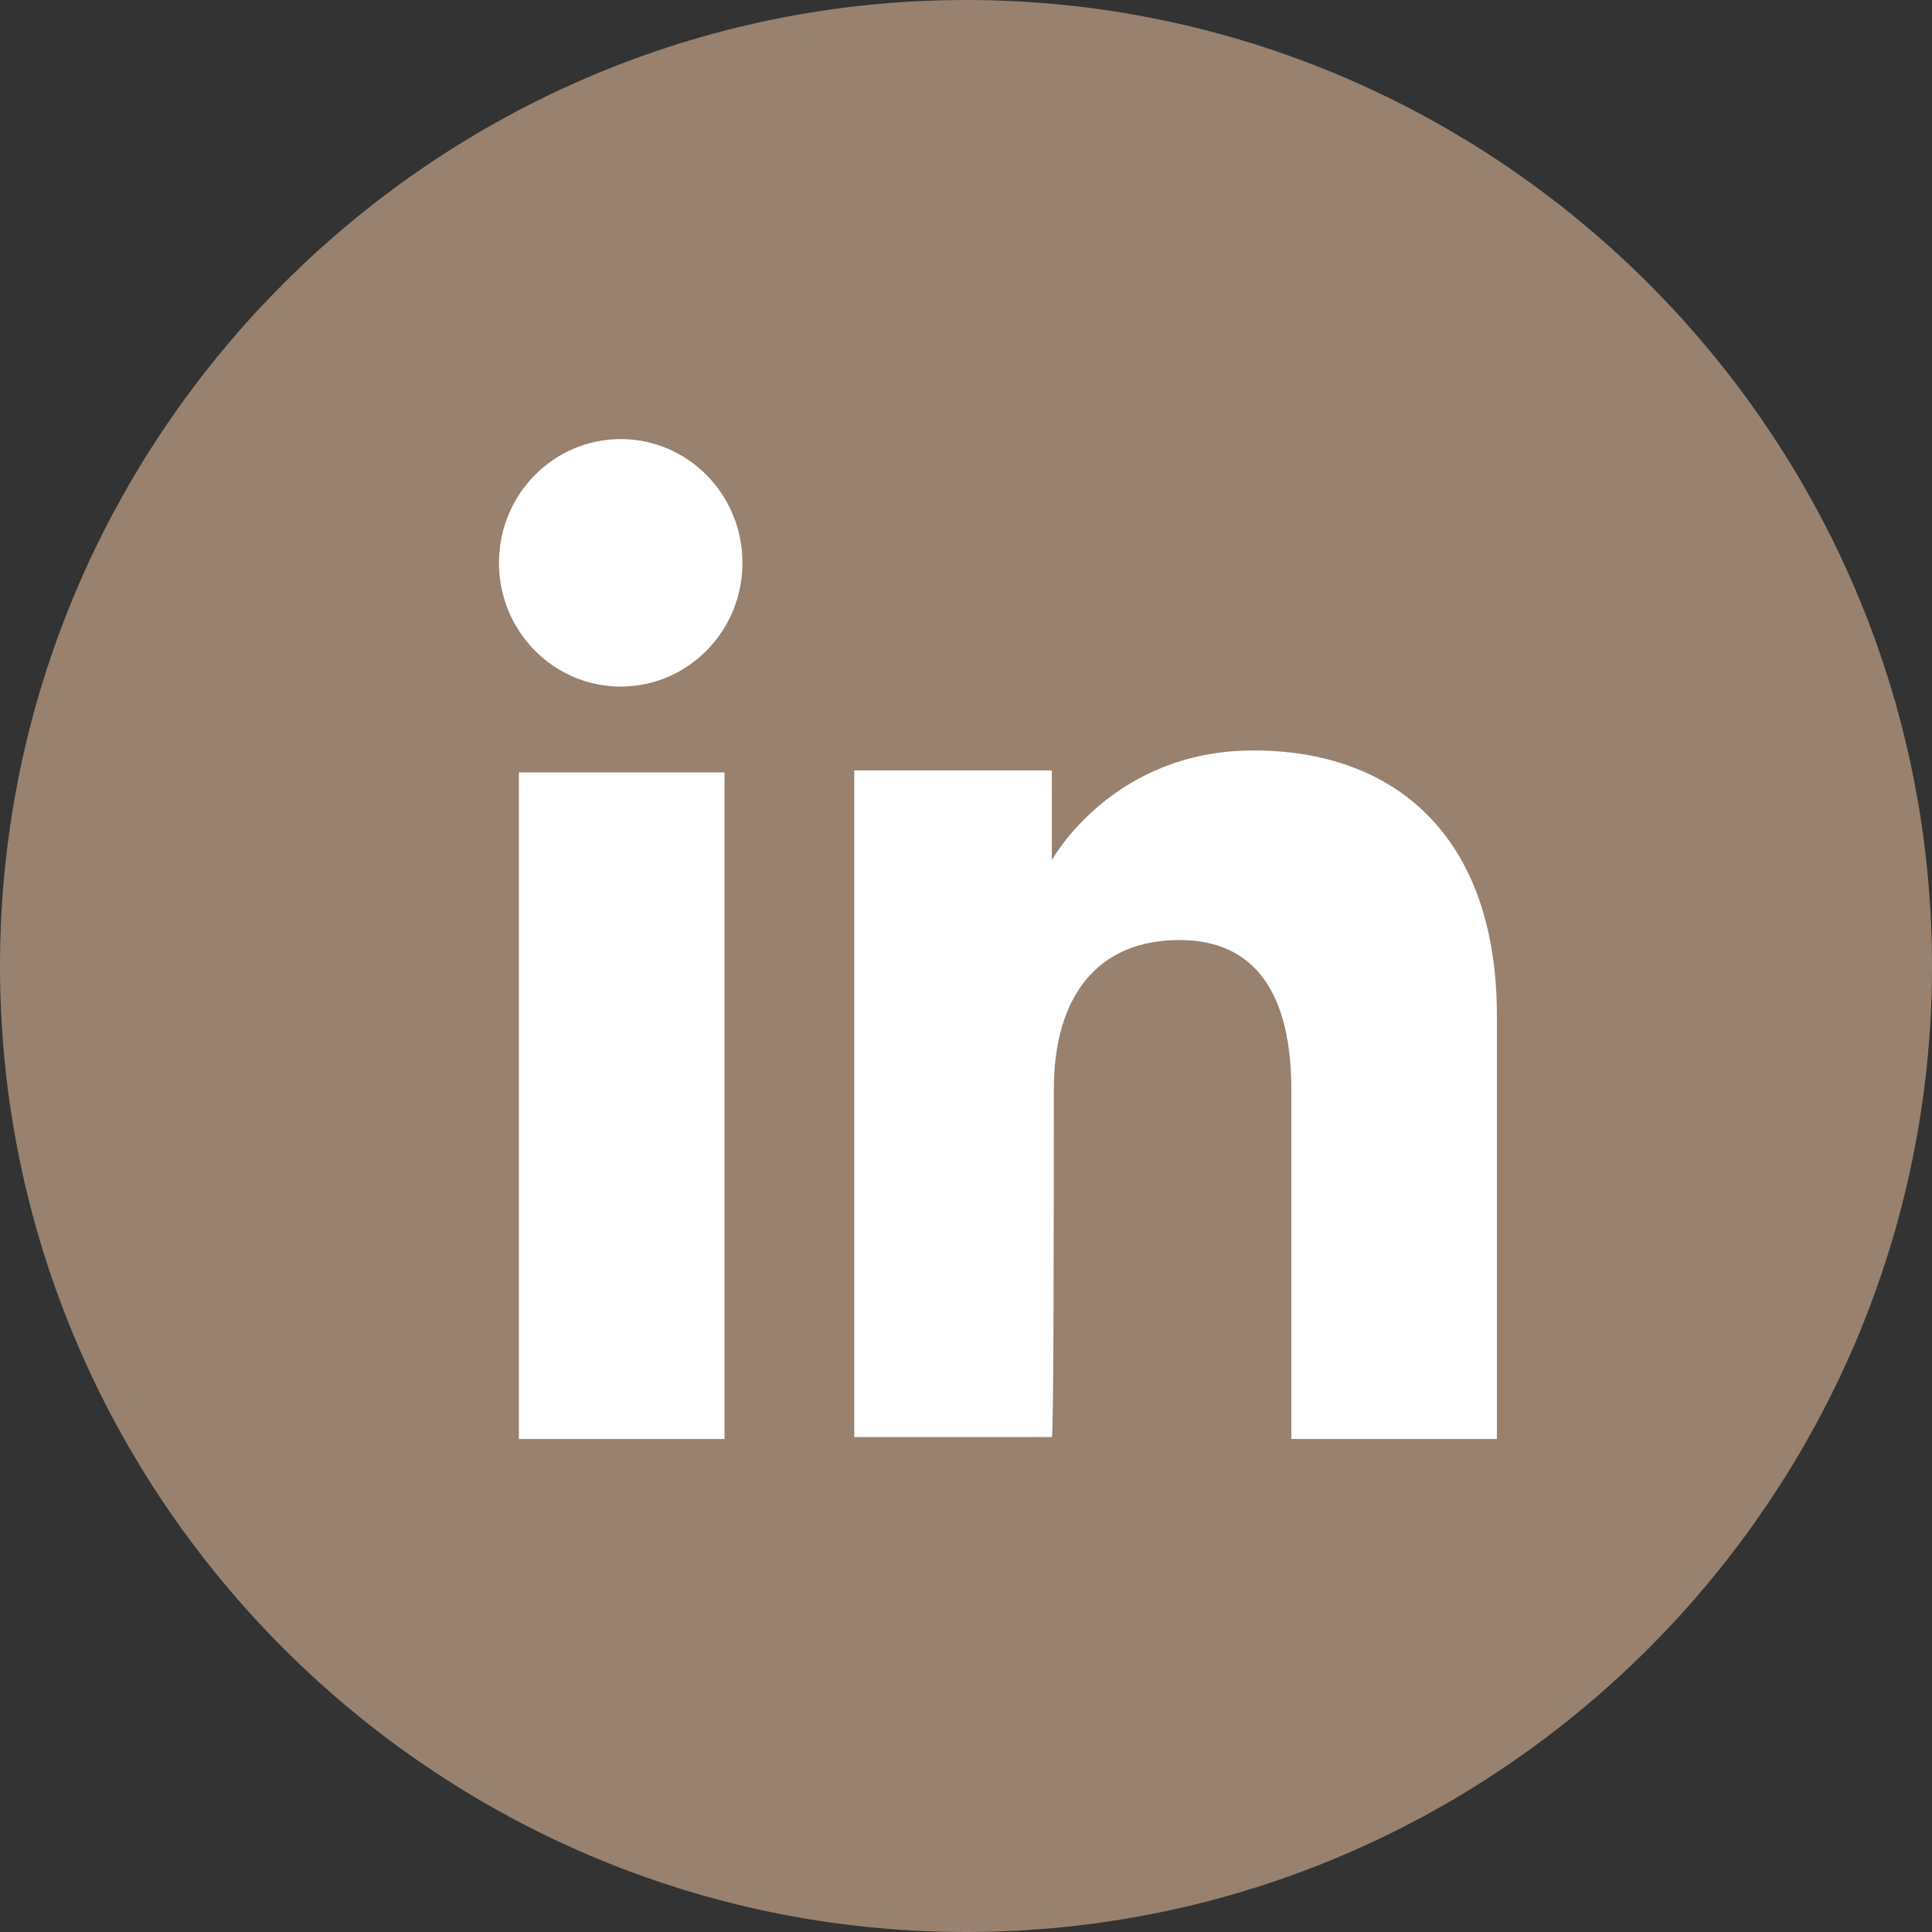
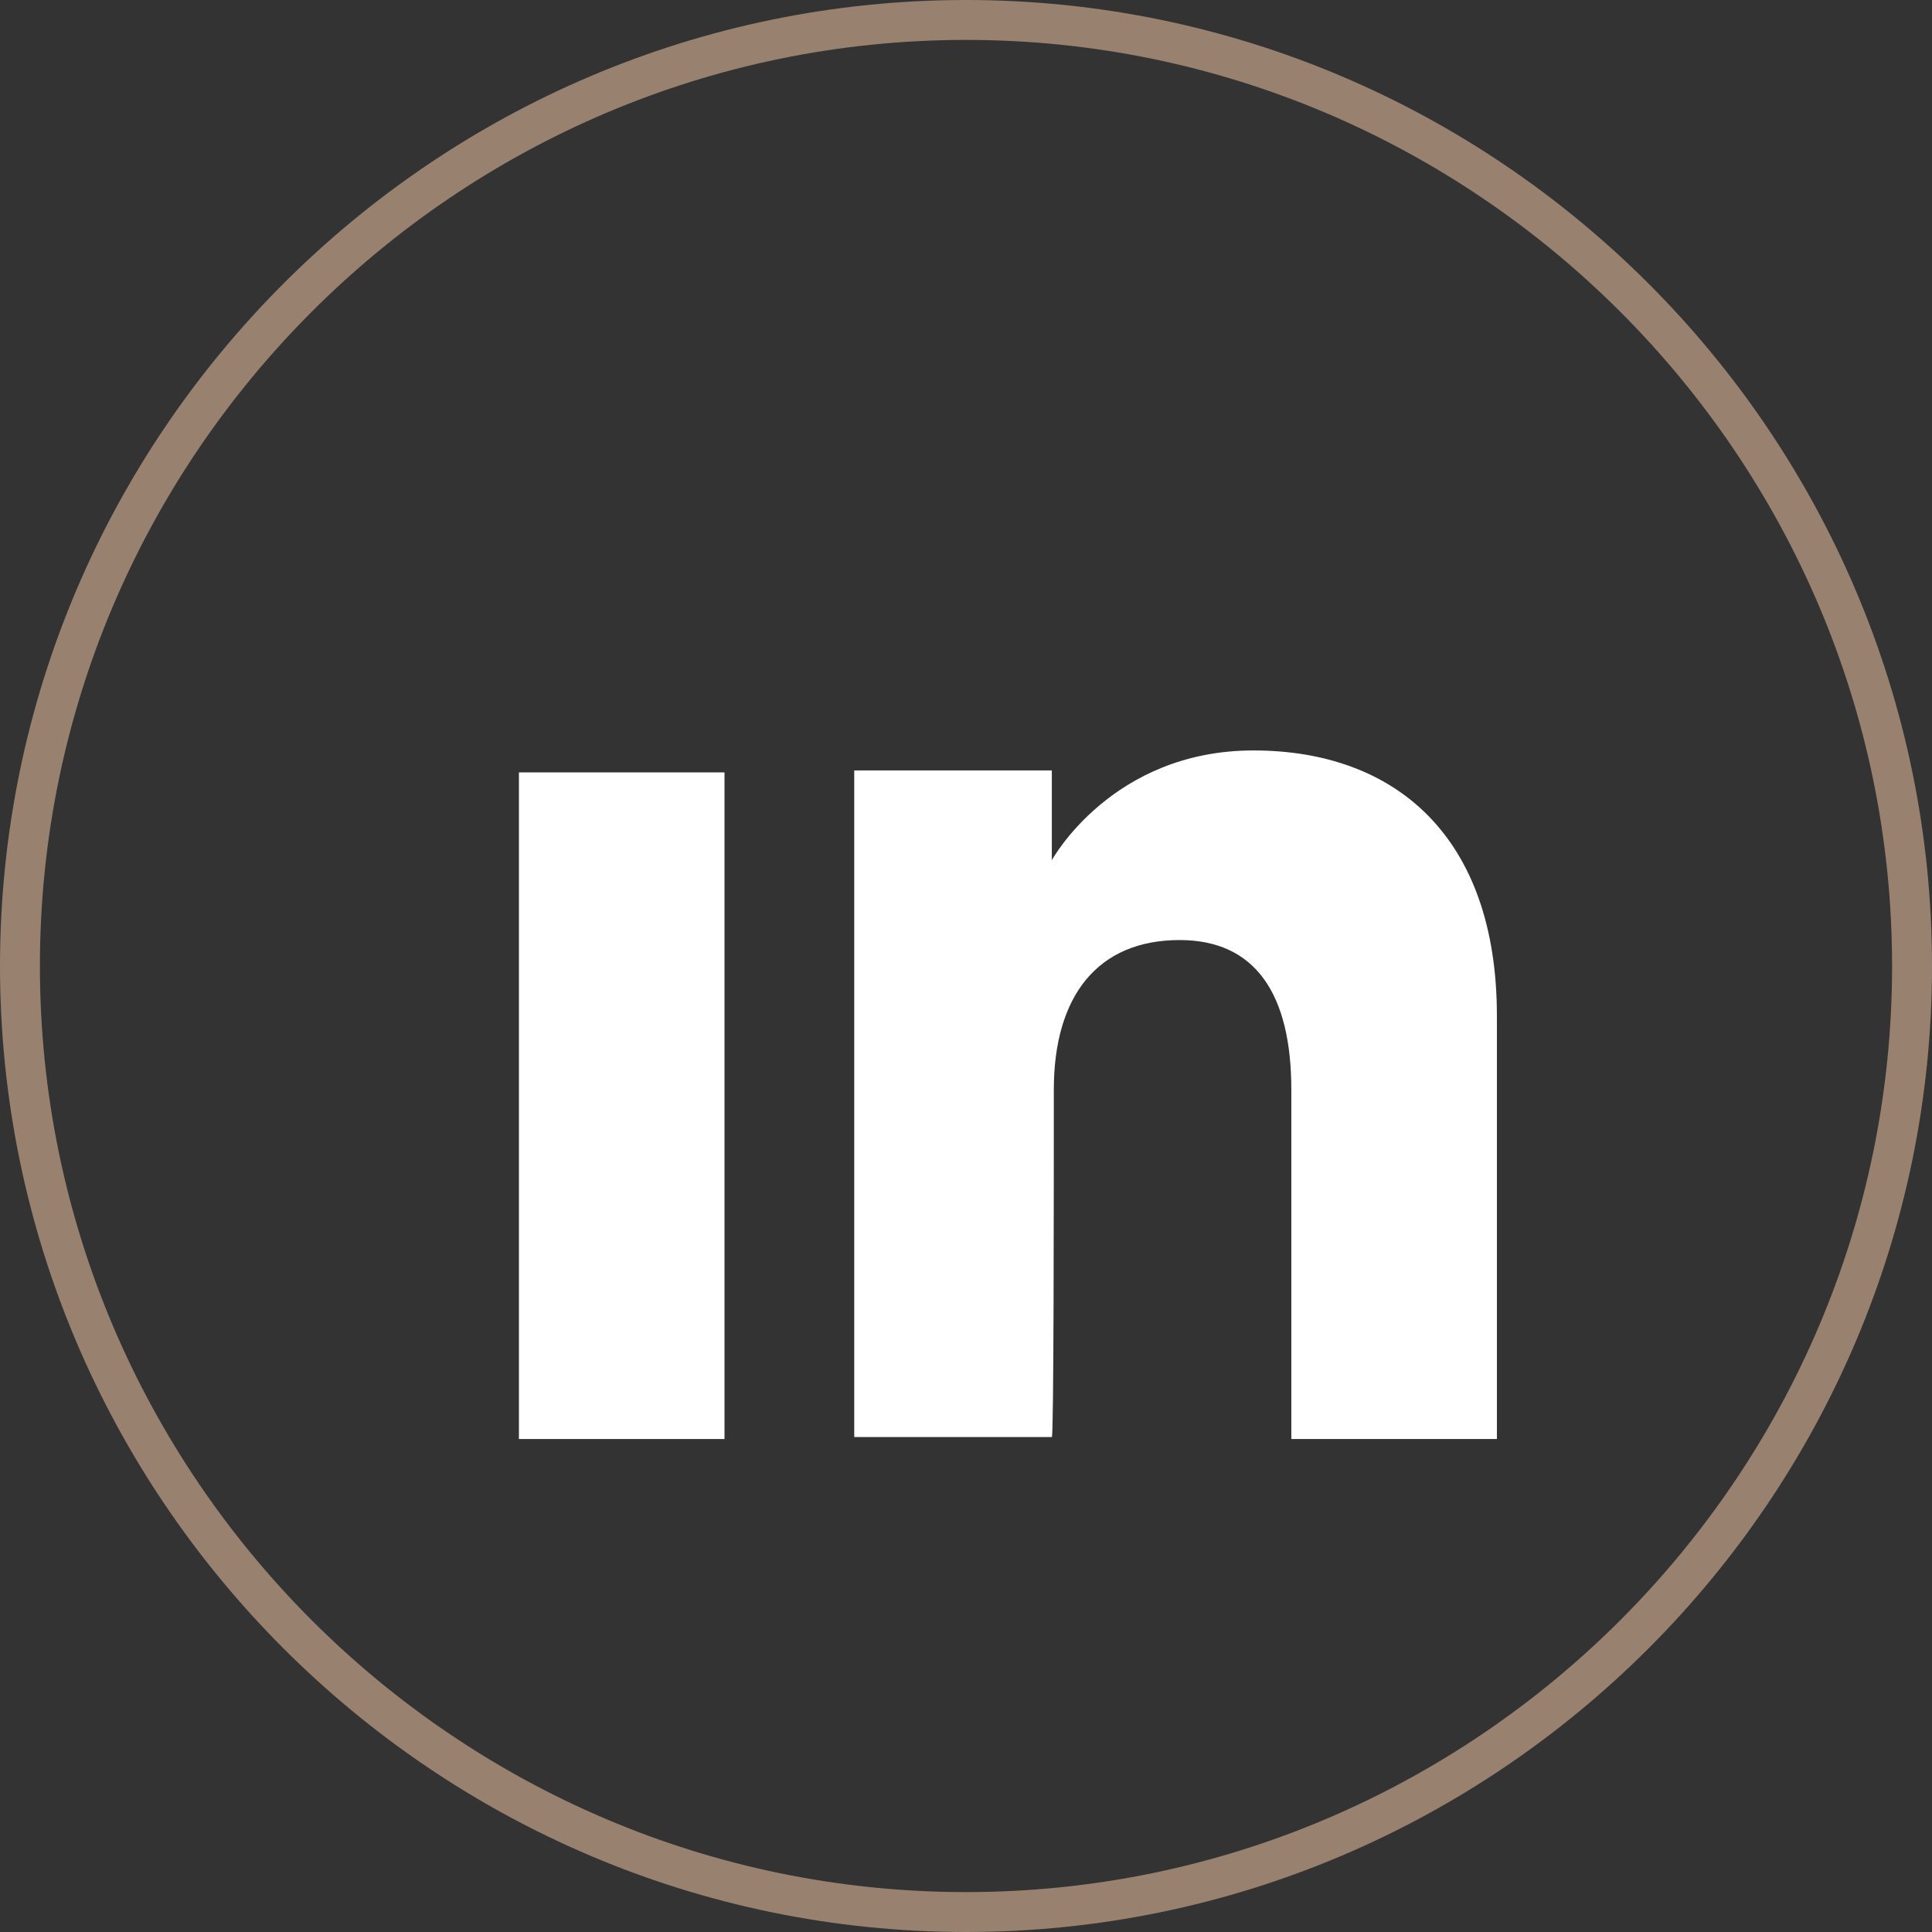
<svg xmlns="http://www.w3.org/2000/svg" version="1.1" id="Livello_1" x="0px" y="0px" viewBox="0 0 96.8 96.8" style="enable-background:new 0 0 96.8 96.8;" xml:space="preserve">
  <rect x="0" y="0" width="96.8" height="96.8" fill="#333333" stroke="none" />
  <style type="text/css">
	.st0{fill:none;stroke:#98816F;stroke-width:2;stroke-miterlimit:10;}
	.st1{fill:#98816F;}
	.st2{fill:#FFFFFF;}
</style>
  <g>
    <g>
      <path class="st0" d="M48.4,95.8C22.3,95.8,1,74.5,1,48.4S22.3,1,48.4,1c26.1,0,47.4,21.3,47.4,47.4S74.5,95.8,48.4,95.8z" />
-       <circle id="XMLID_4_" class="st1" cx="48.4" cy="48.4" r="47.4" />
    </g>
    <g>
      <g>
        <rect id="XMLID_3_" x="26" y="38.7" class="st2" width="10.3" height="33.4" />
-         <ellipse id="XMLID_2_" class="st2" cx="31.1" cy="28.2" rx="6.1" ry="6.2" />
      </g>
      <path id="XMLID_1_" class="st2" d="M52.8,54.6c0-4.7,2.2-7.5,6.3-7.5c3.8,0,5.6,2.7,5.6,7.5c0,4.8,0,17.5,0,17.5h10.3    c0,0,0-12.2,0-21.2c0-9-5.1-13.3-12.2-13.3c-7.1,0-10.1,5.5-10.1,5.5v-4.5h-9.9v33.4h9.9C52.8,72.1,52.8,59.7,52.8,54.6z" />
    </g>
  </g>
</svg>